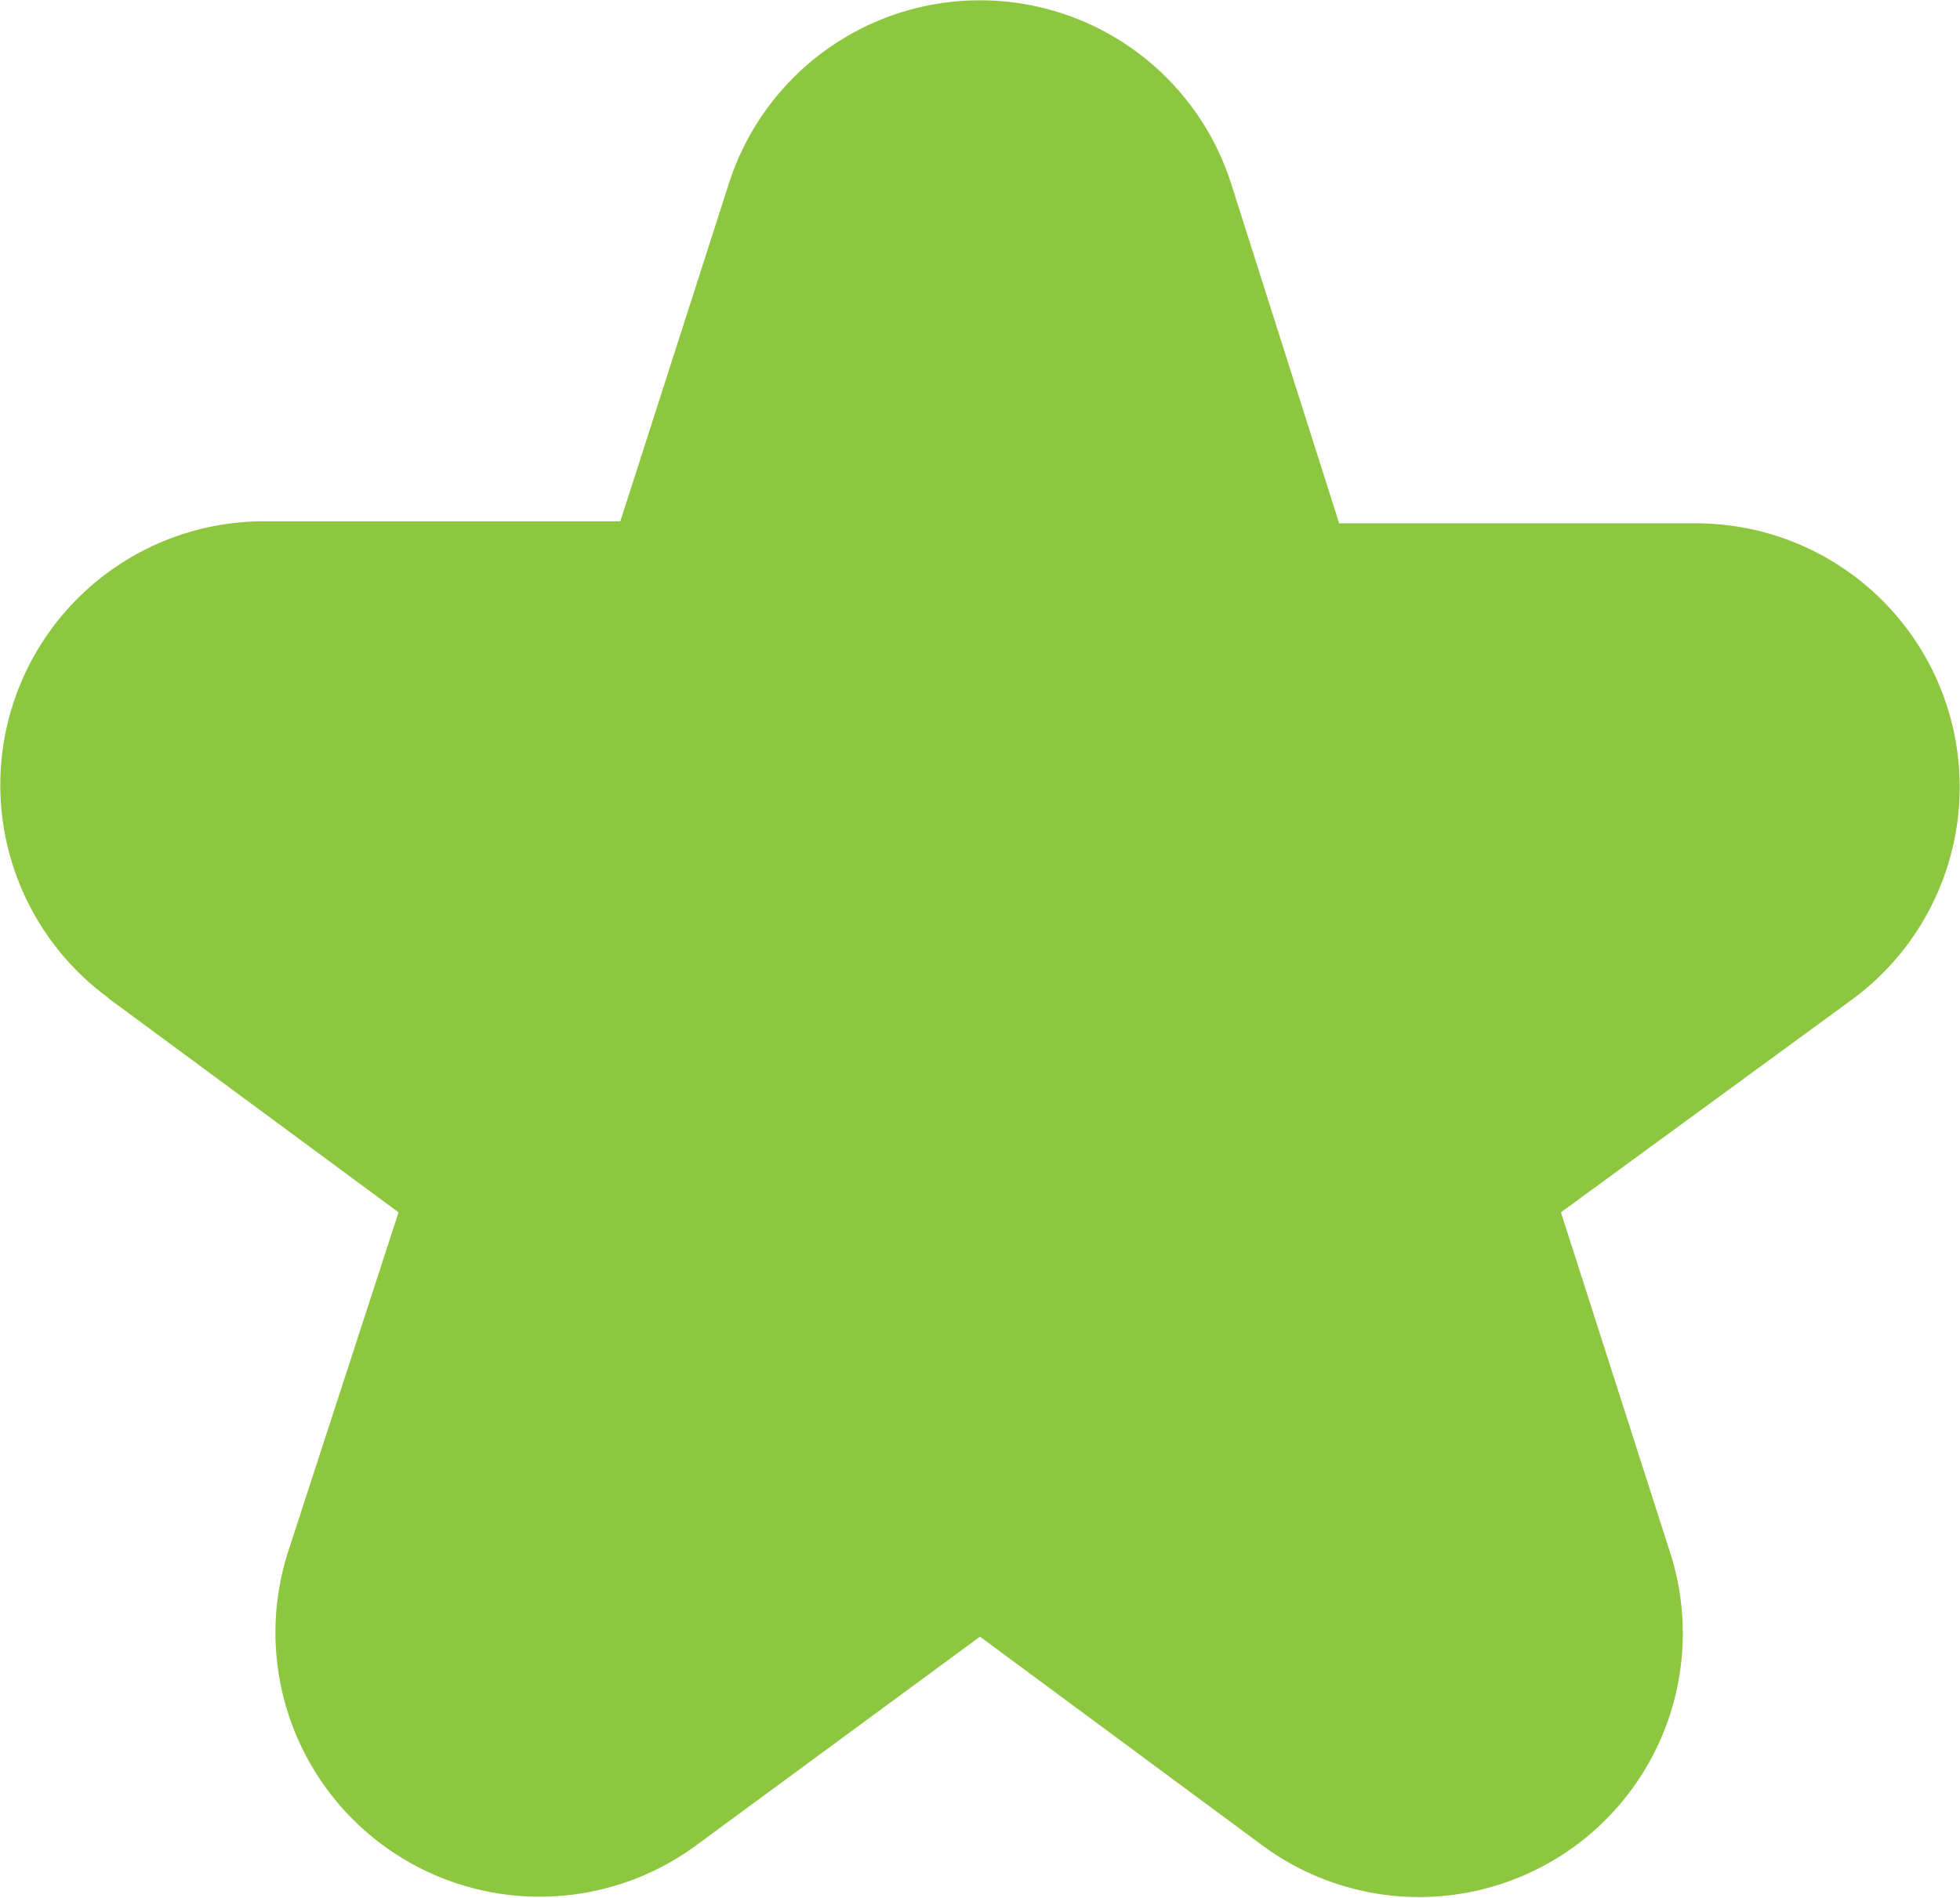
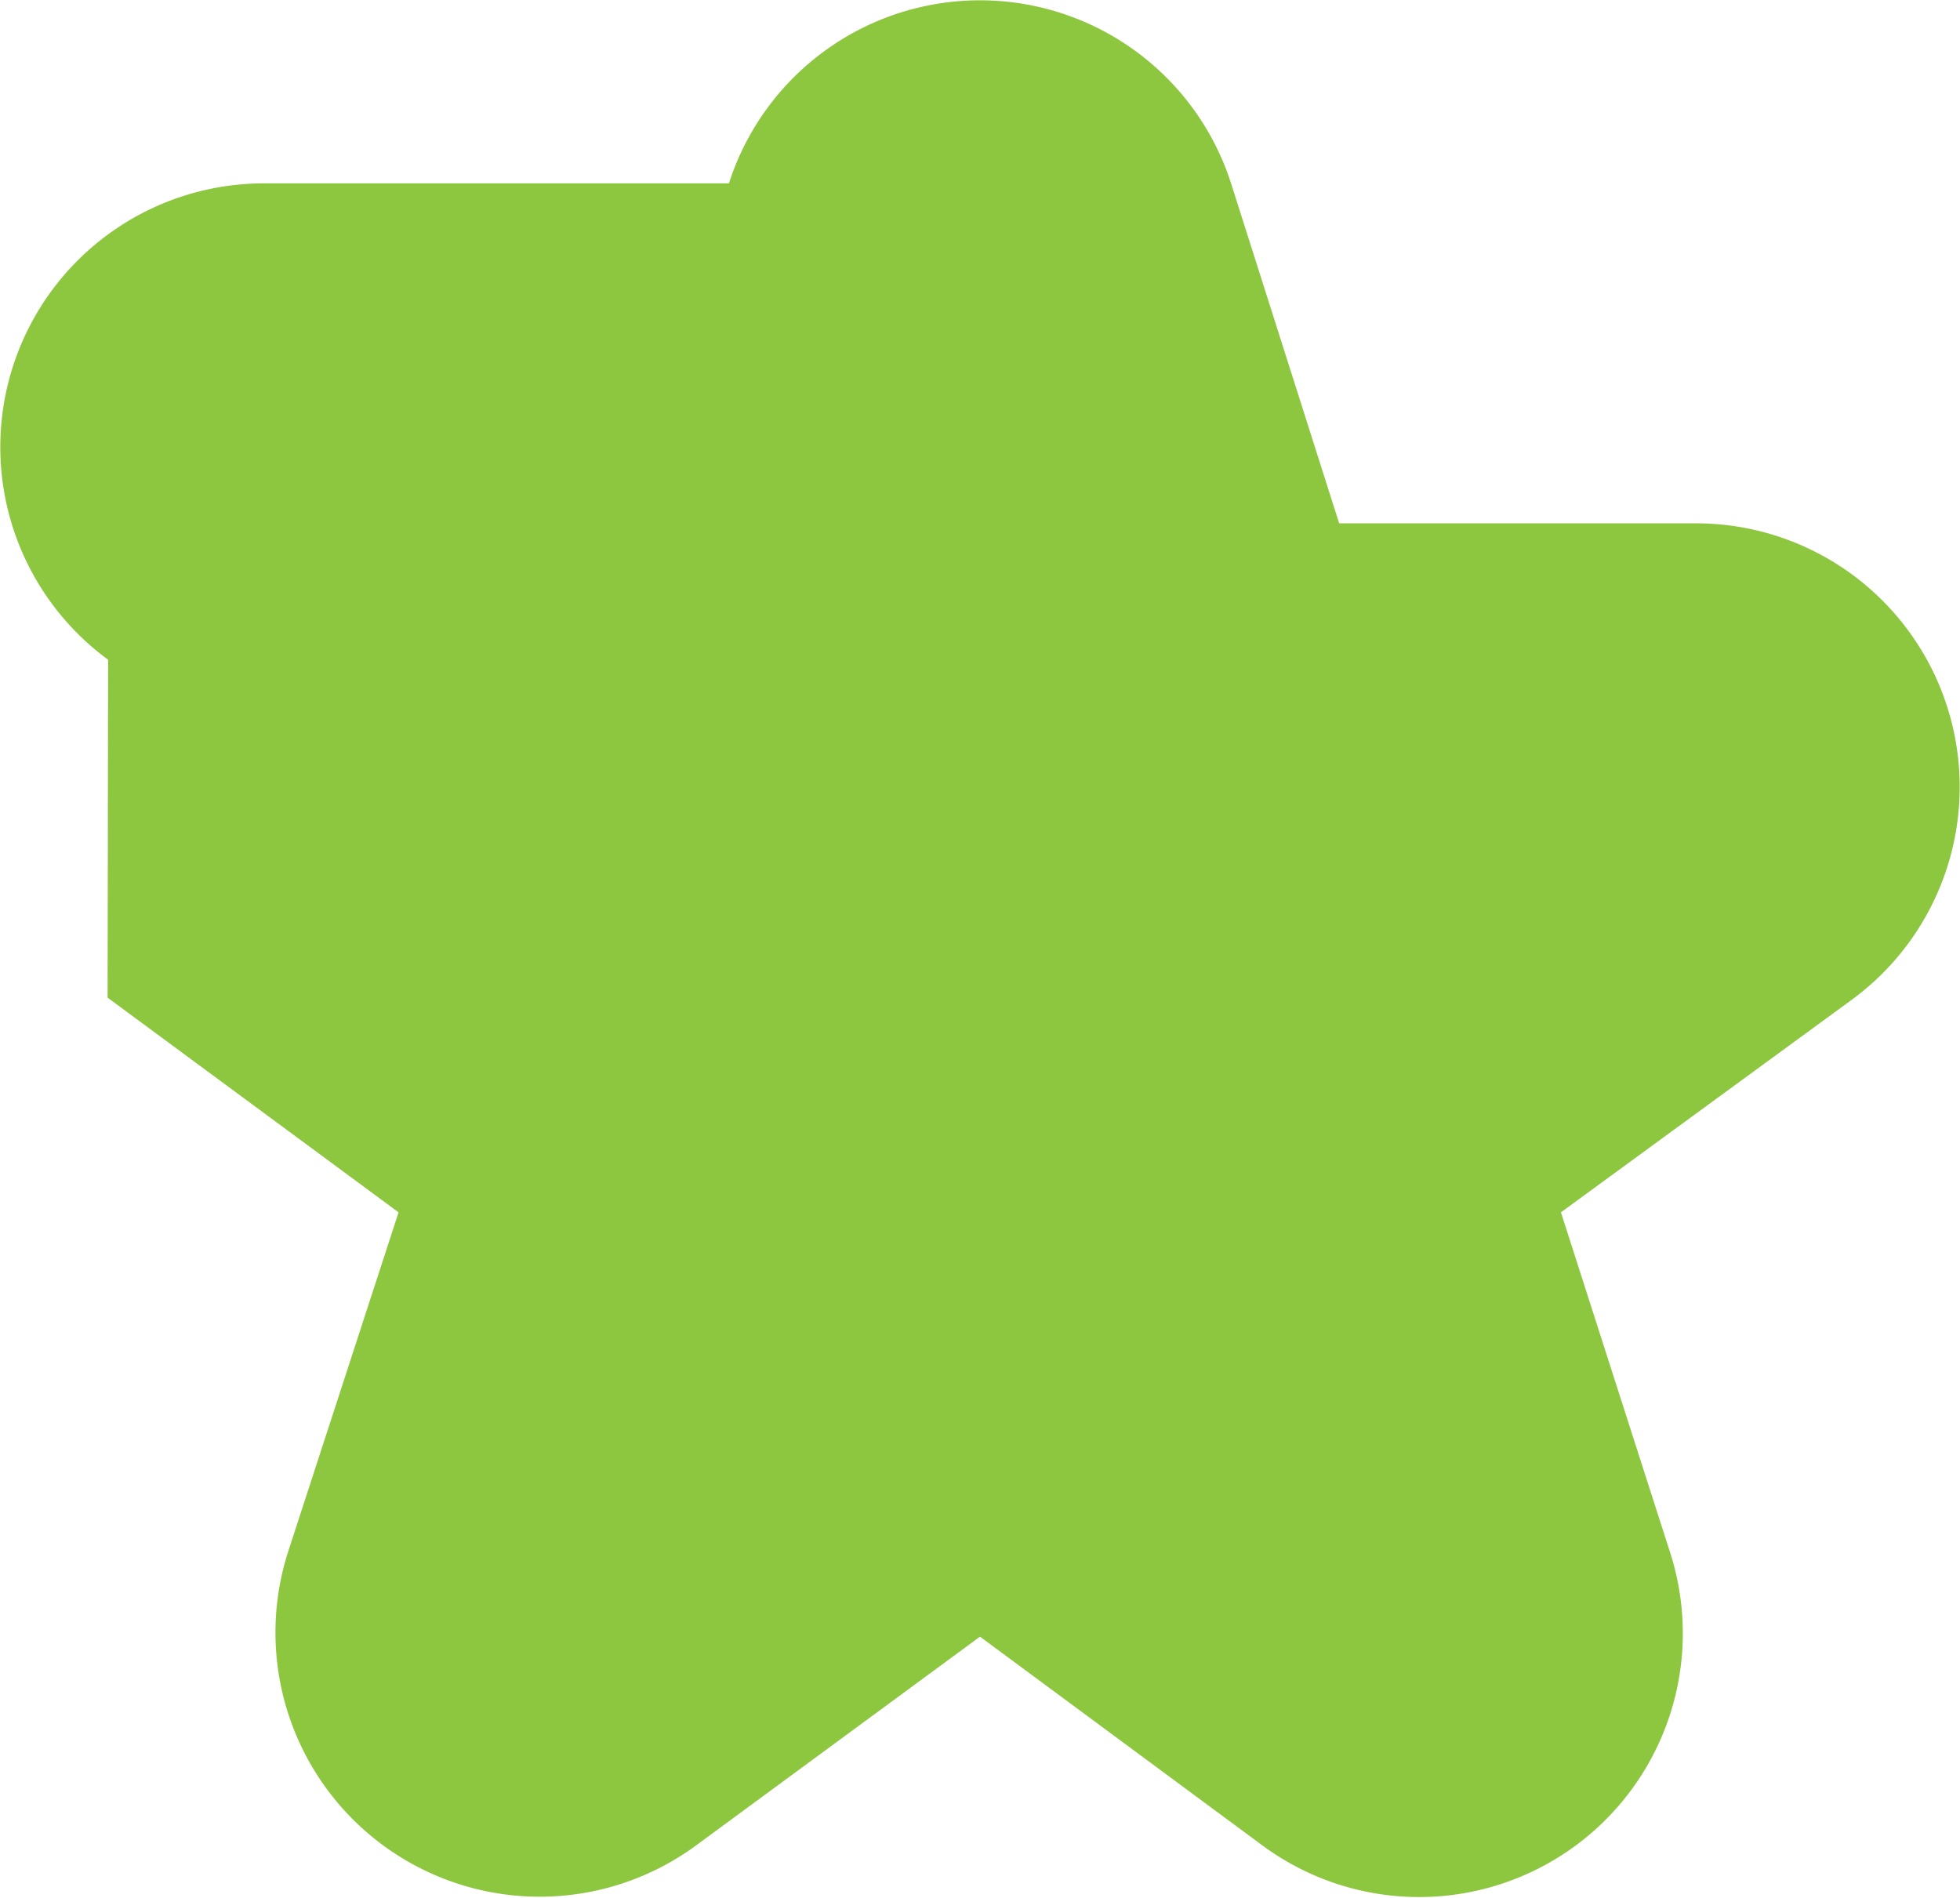
<svg xmlns="http://www.w3.org/2000/svg" viewBox="0 0 38.8 37.58">
  <defs>
    <style>.cls-1{fill:#8dc63f;}</style>
  </defs>
  <g id="Layer_2" data-name="Layer 2">
    <g id="Layer_1-2" data-name="Layer 1">
-       <path class="cls-1" d="M2.13,19.75,7.89,24,5.7,30.73a5.23,5.23,0,0,0,8.07,5.81L19.4,32.4,25,36.54a5.22,5.22,0,0,0,8.06-5.81L30.9,24l5.76-4.21a5.22,5.22,0,0,0-3.07-9.43H26.51L24.37,3.63a5.22,5.22,0,0,0-9.94,0l-2.15,6.69H5.21a5.22,5.22,0,0,0-3.07,9.43Z" />
+       <path class="cls-1" d="M2.13,19.75,7.89,24,5.7,30.73a5.23,5.23,0,0,0,8.07,5.81L19.4,32.4,25,36.54a5.22,5.22,0,0,0,8.06-5.81L30.9,24l5.76-4.21a5.22,5.22,0,0,0-3.07-9.43H26.51L24.37,3.63a5.22,5.22,0,0,0-9.94,0H5.21a5.22,5.22,0,0,0-3.07,9.43Z" />
    </g>
  </g>
</svg>